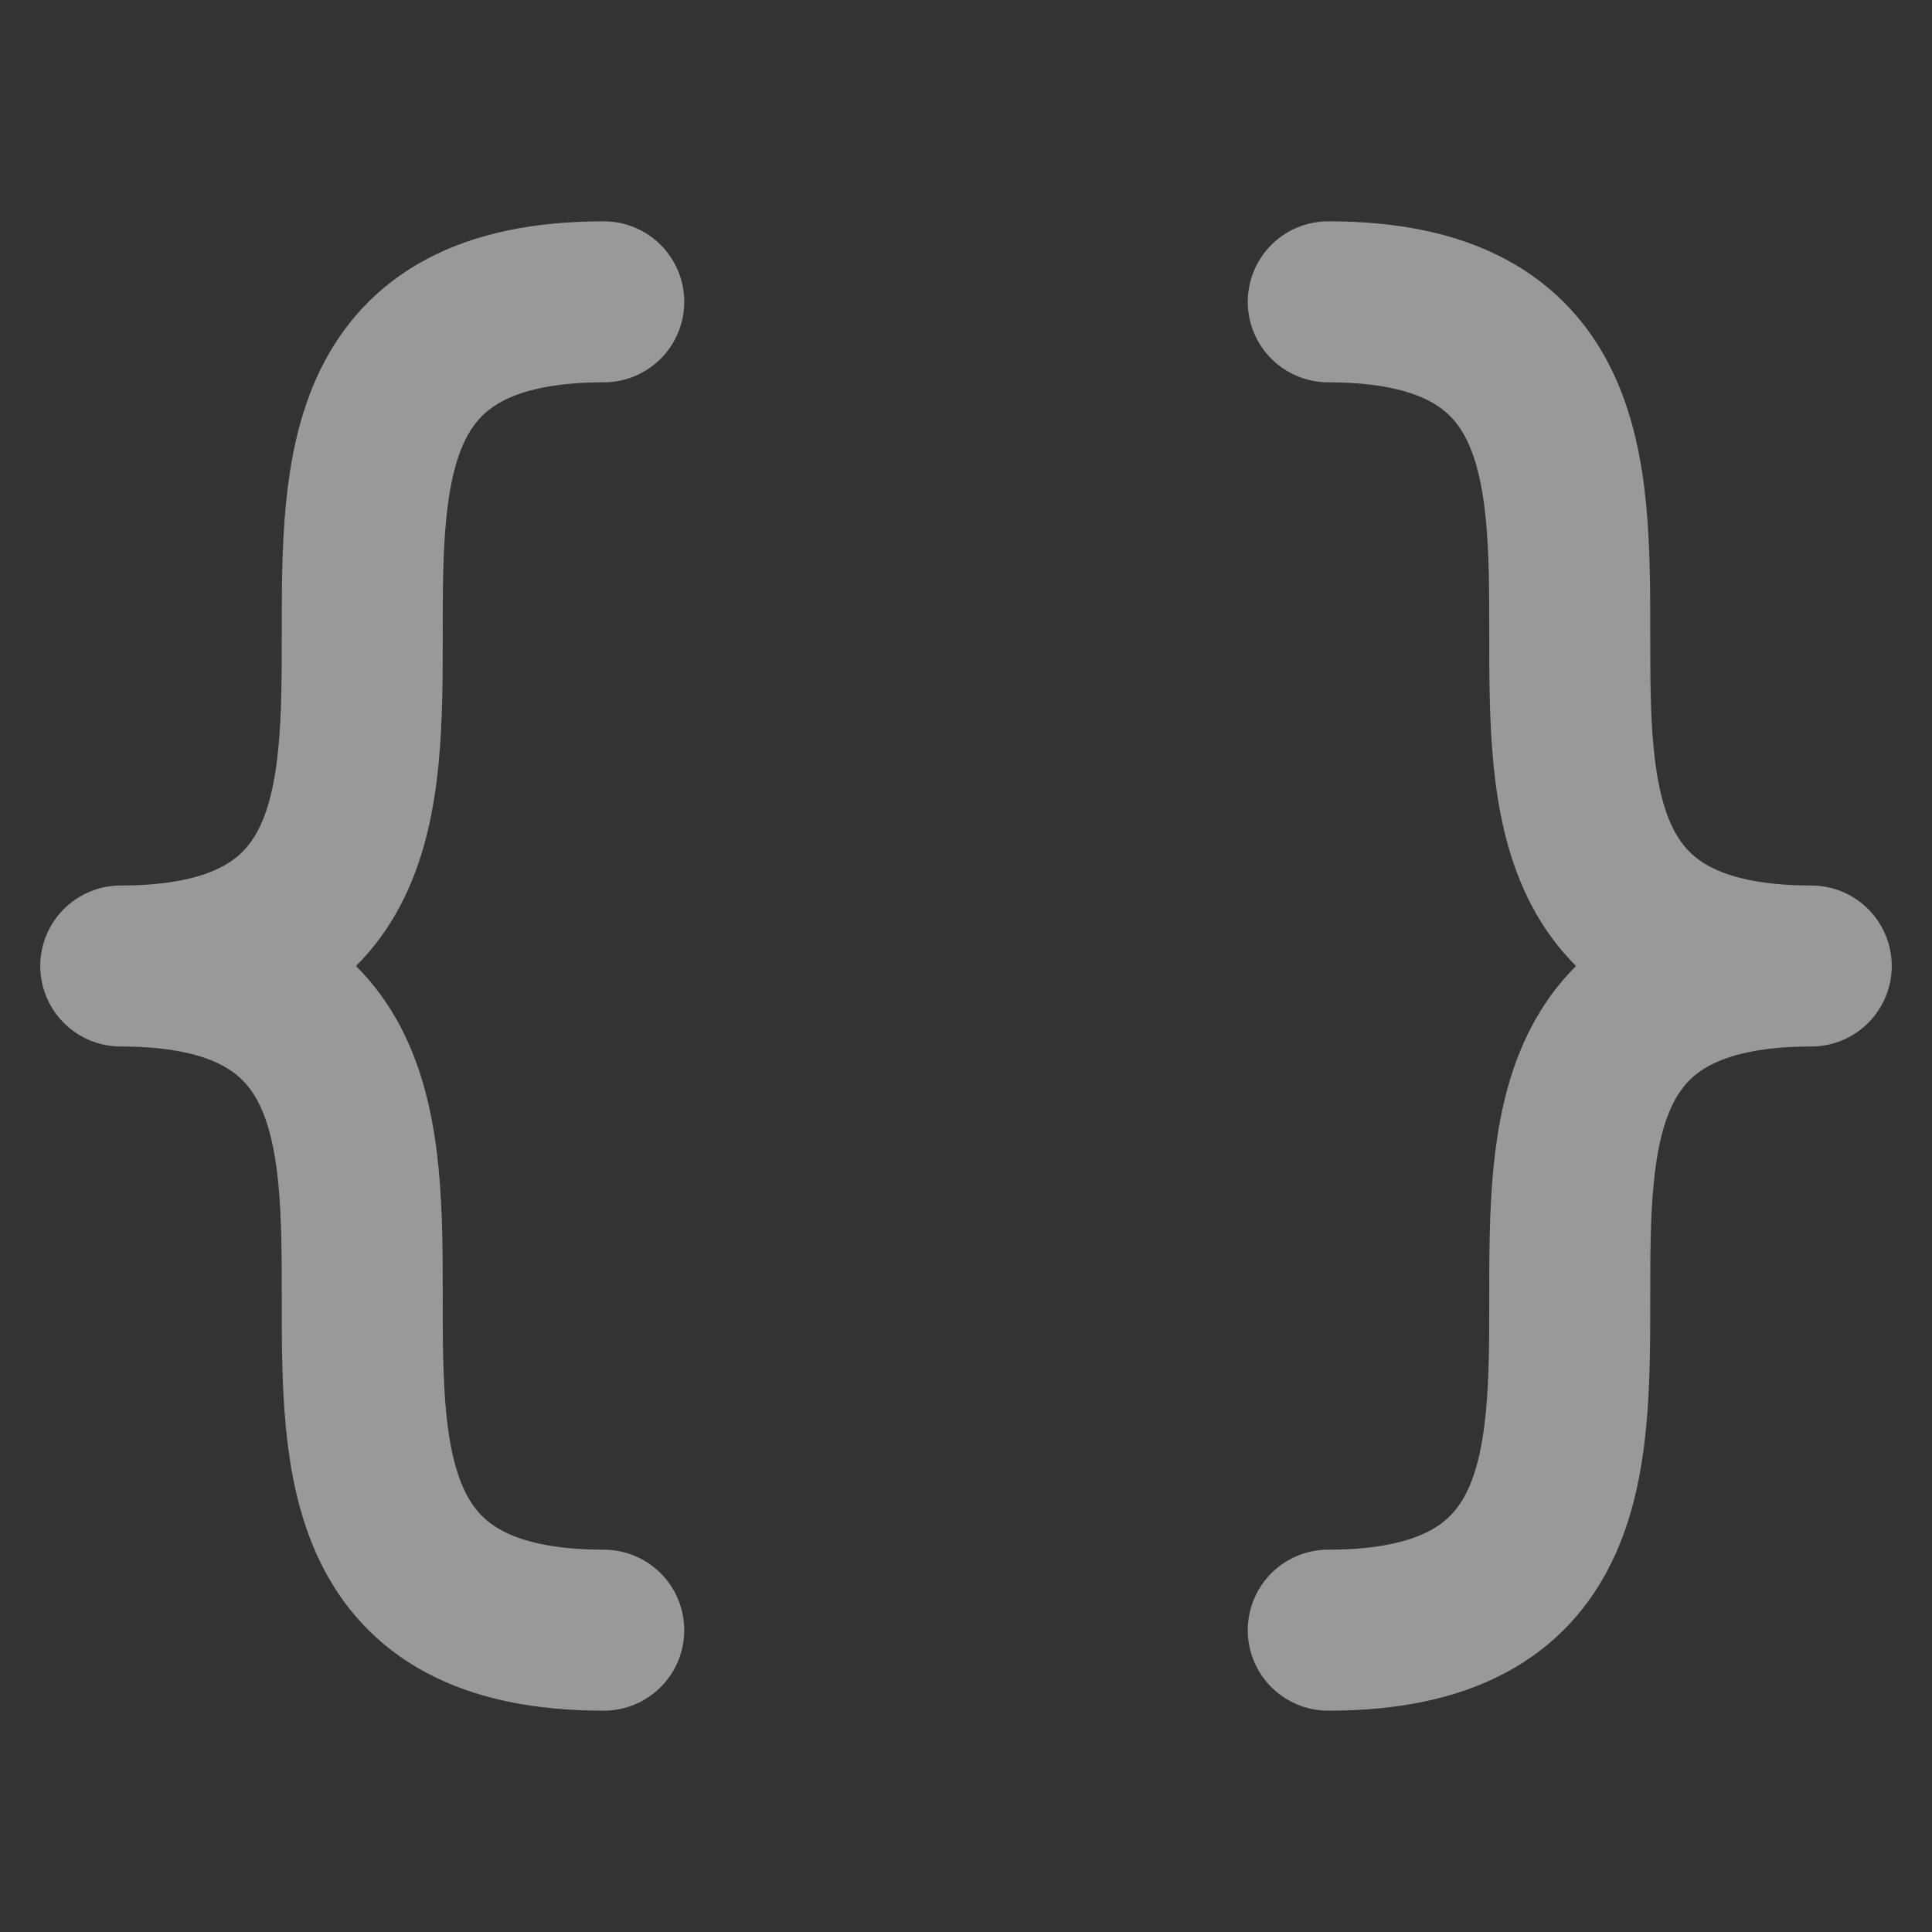
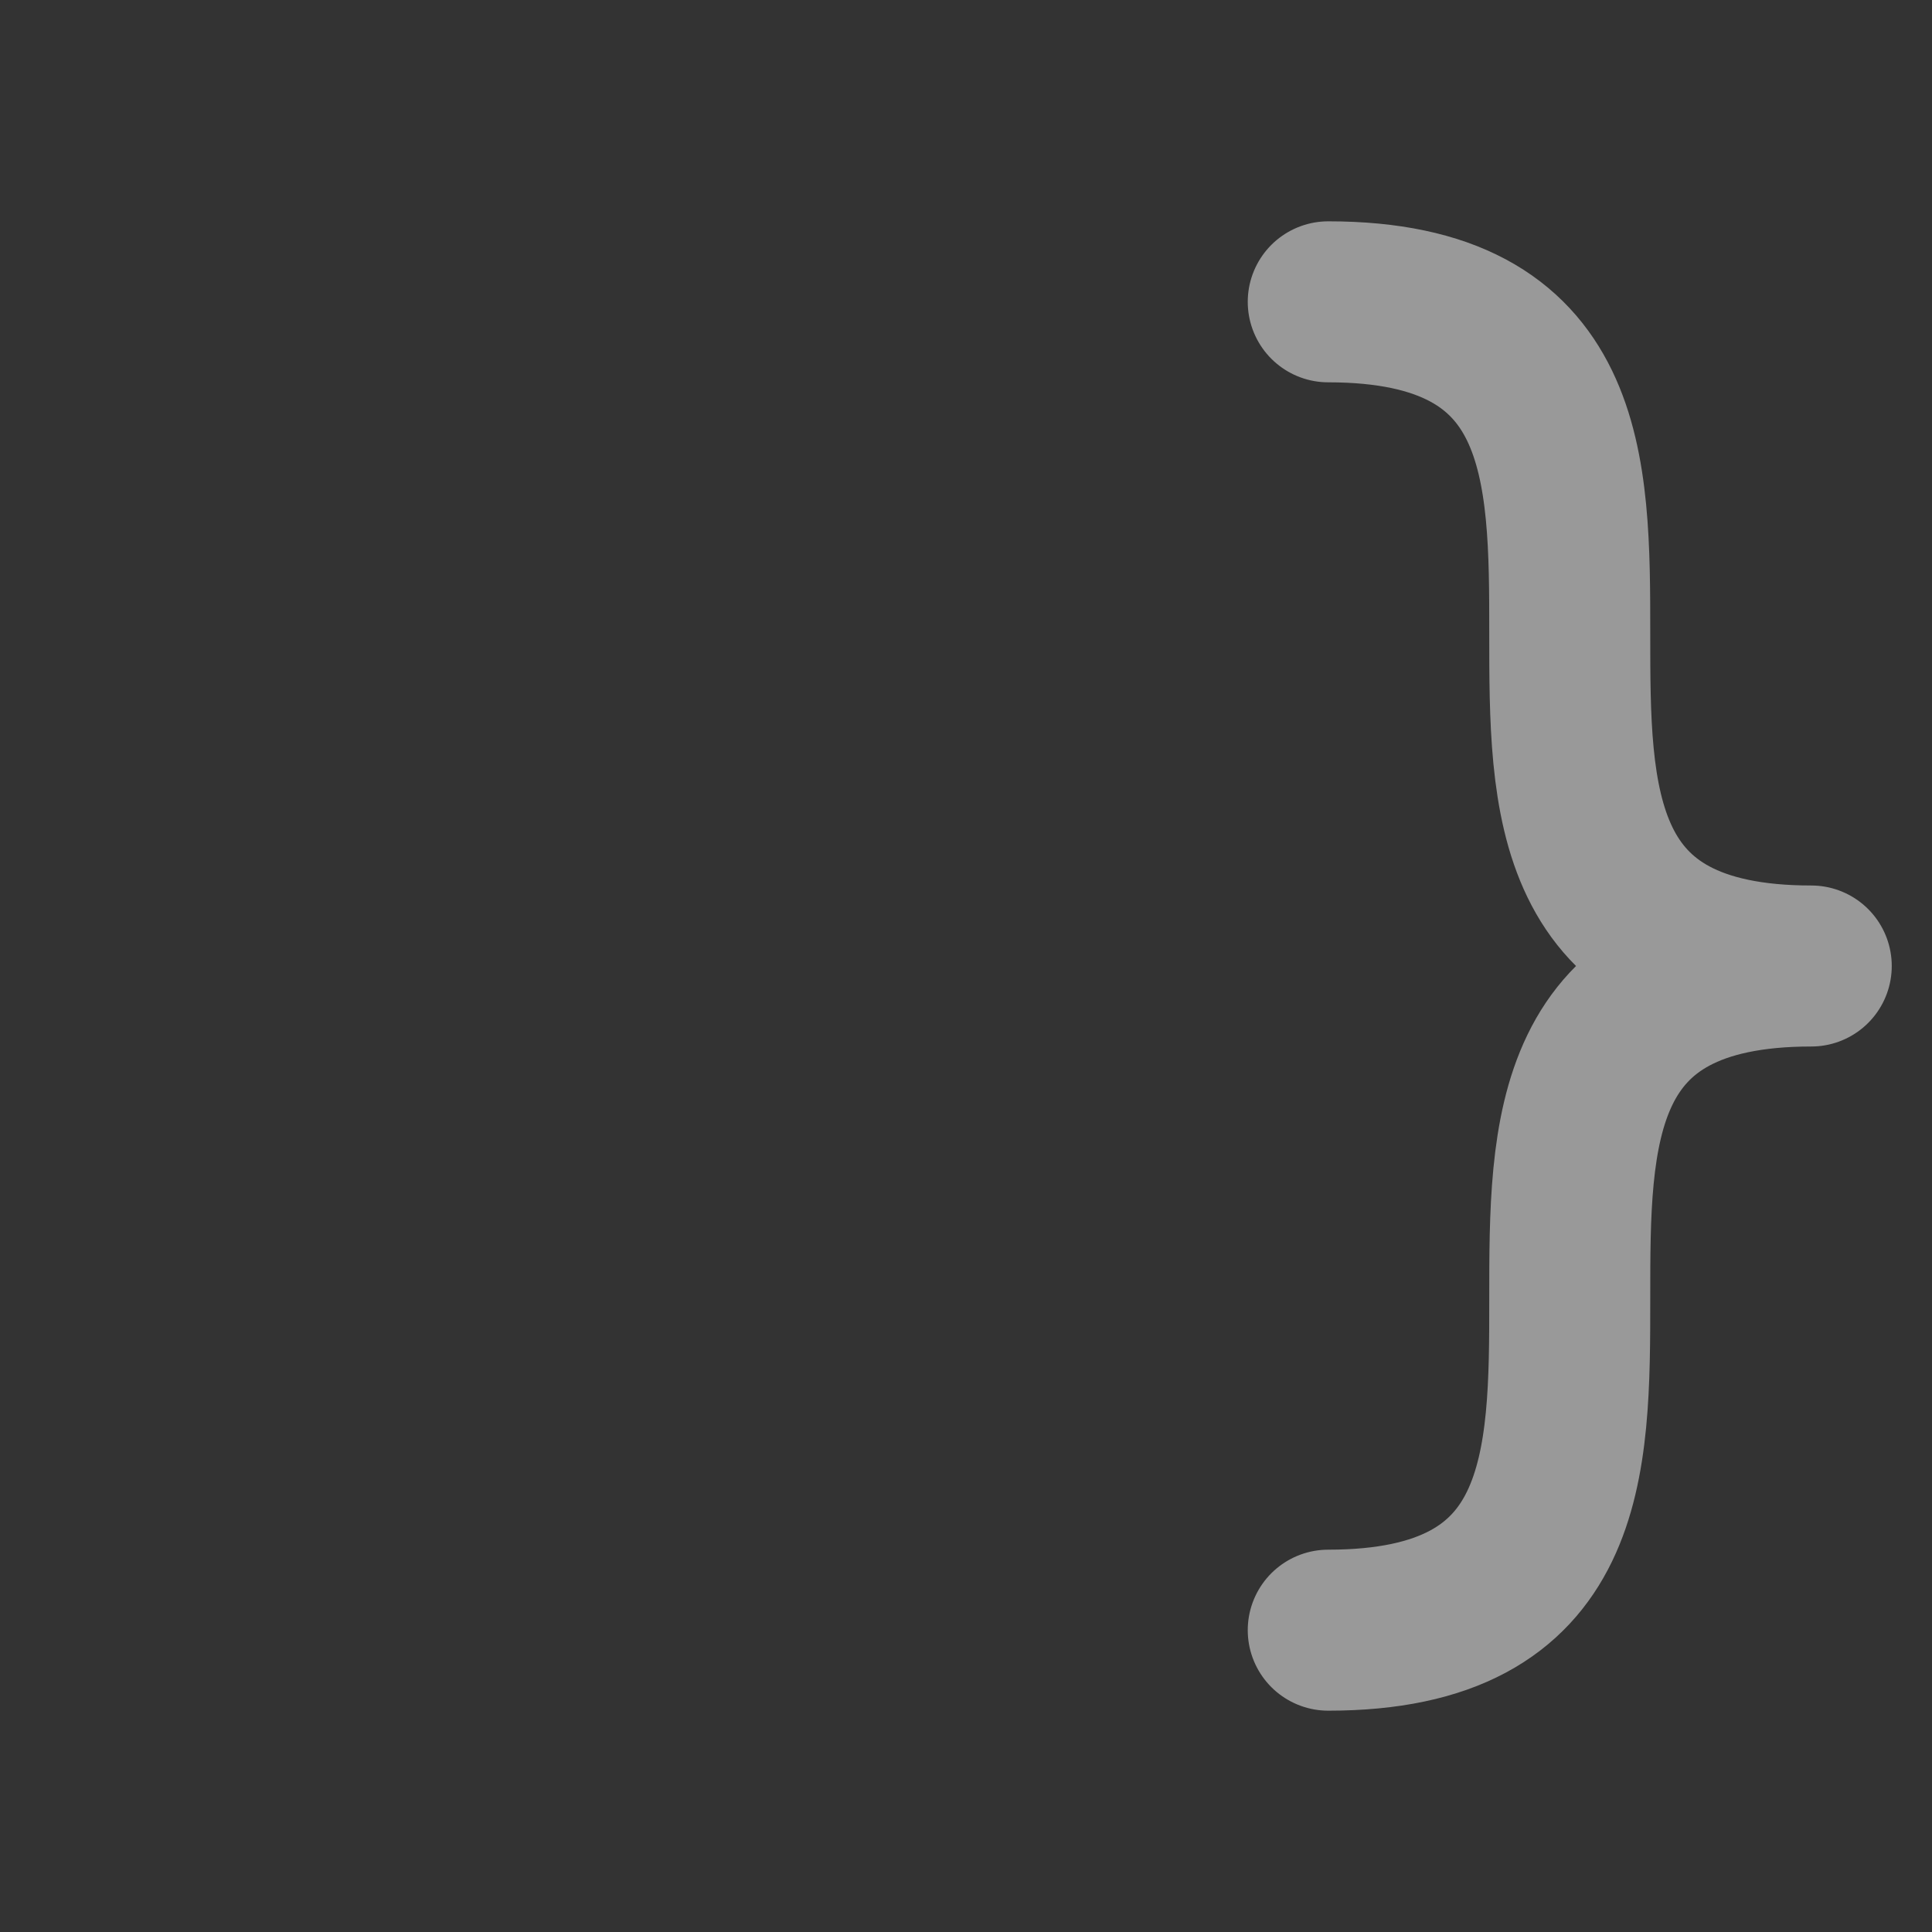
<svg xmlns="http://www.w3.org/2000/svg" width="18" height="18" viewBox="0 0 18 18" fill="none">
  <rect x="0" y="0" width="18" height="18" fill="#333333" stroke="none" />
  <g opacity="0.5">
-     <path d="M5.625 2.812C1.125 2.812 5.625 9 1.125 9C5.625 9 1.125 15.188 5.625 15.188" stroke="white" stroke-width="1.5" stroke-linecap="round" stroke-linejoin="round" />
    <path d="M12.375 2.812C16.875 2.812 12.375 9 16.875 9C12.375 9 16.875 15.188 12.375 15.188" stroke="white" stroke-width="1.5" stroke-linecap="round" stroke-linejoin="round" />
  </g>
</svg>